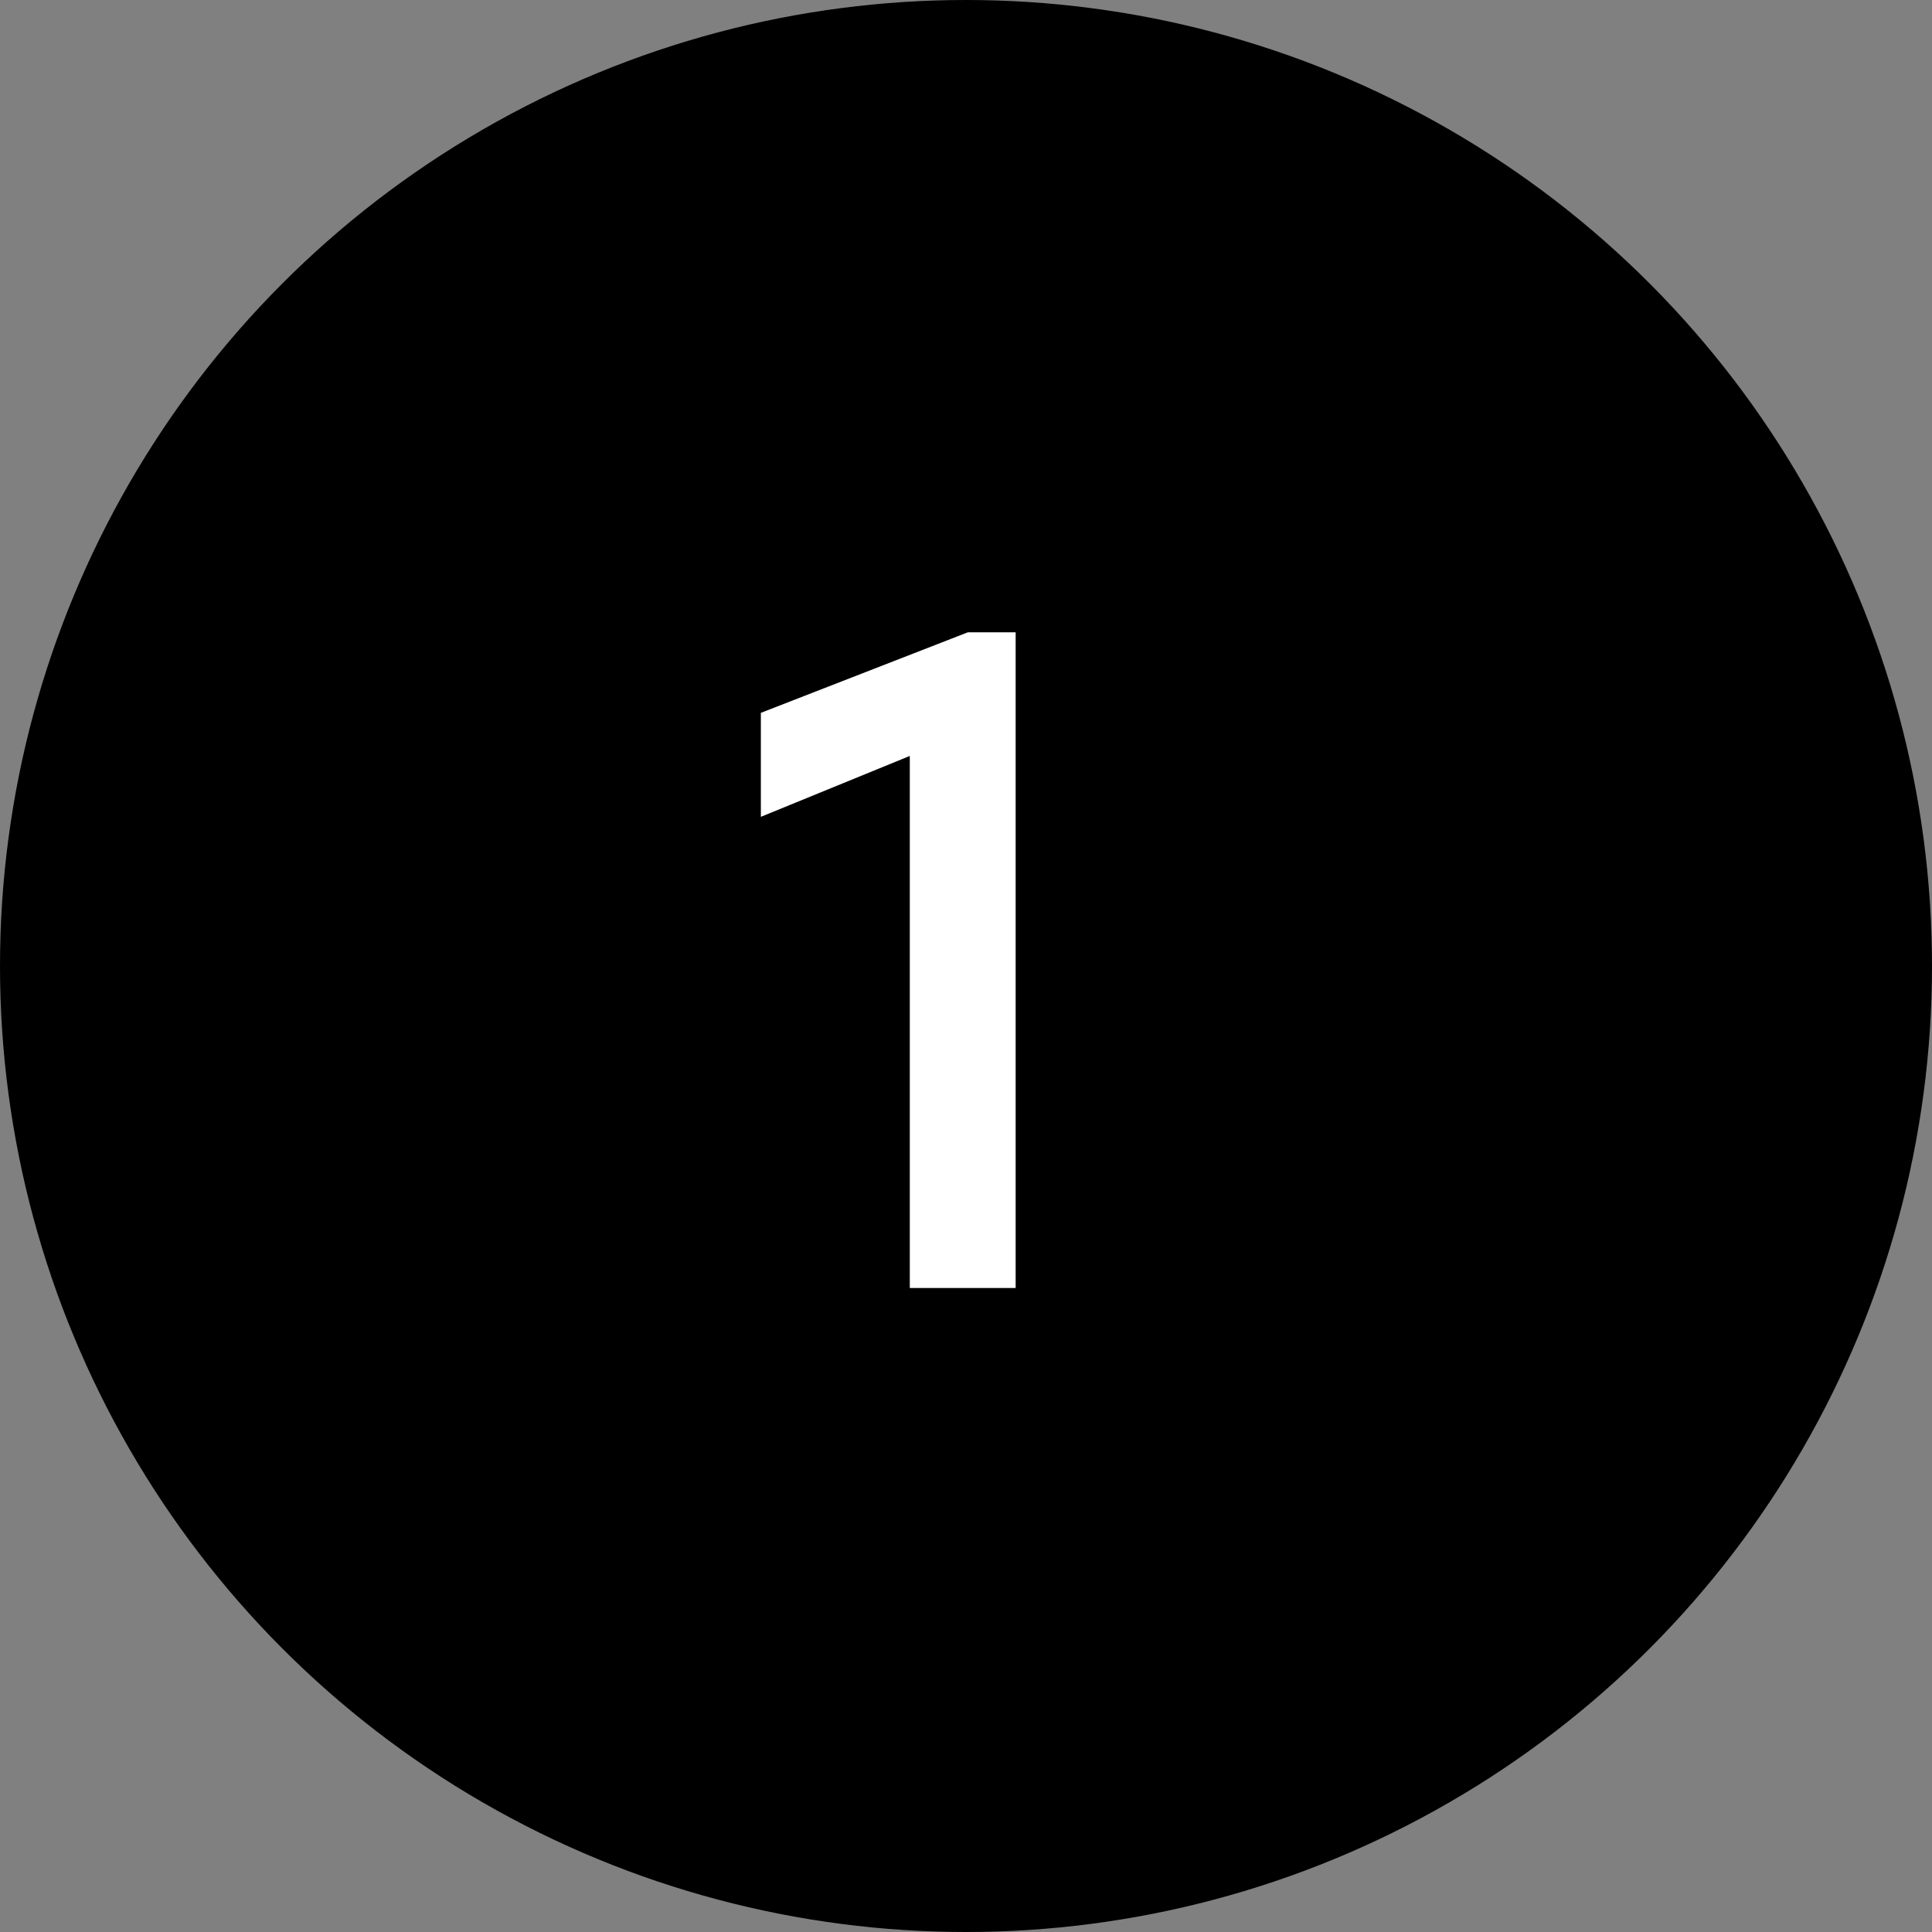
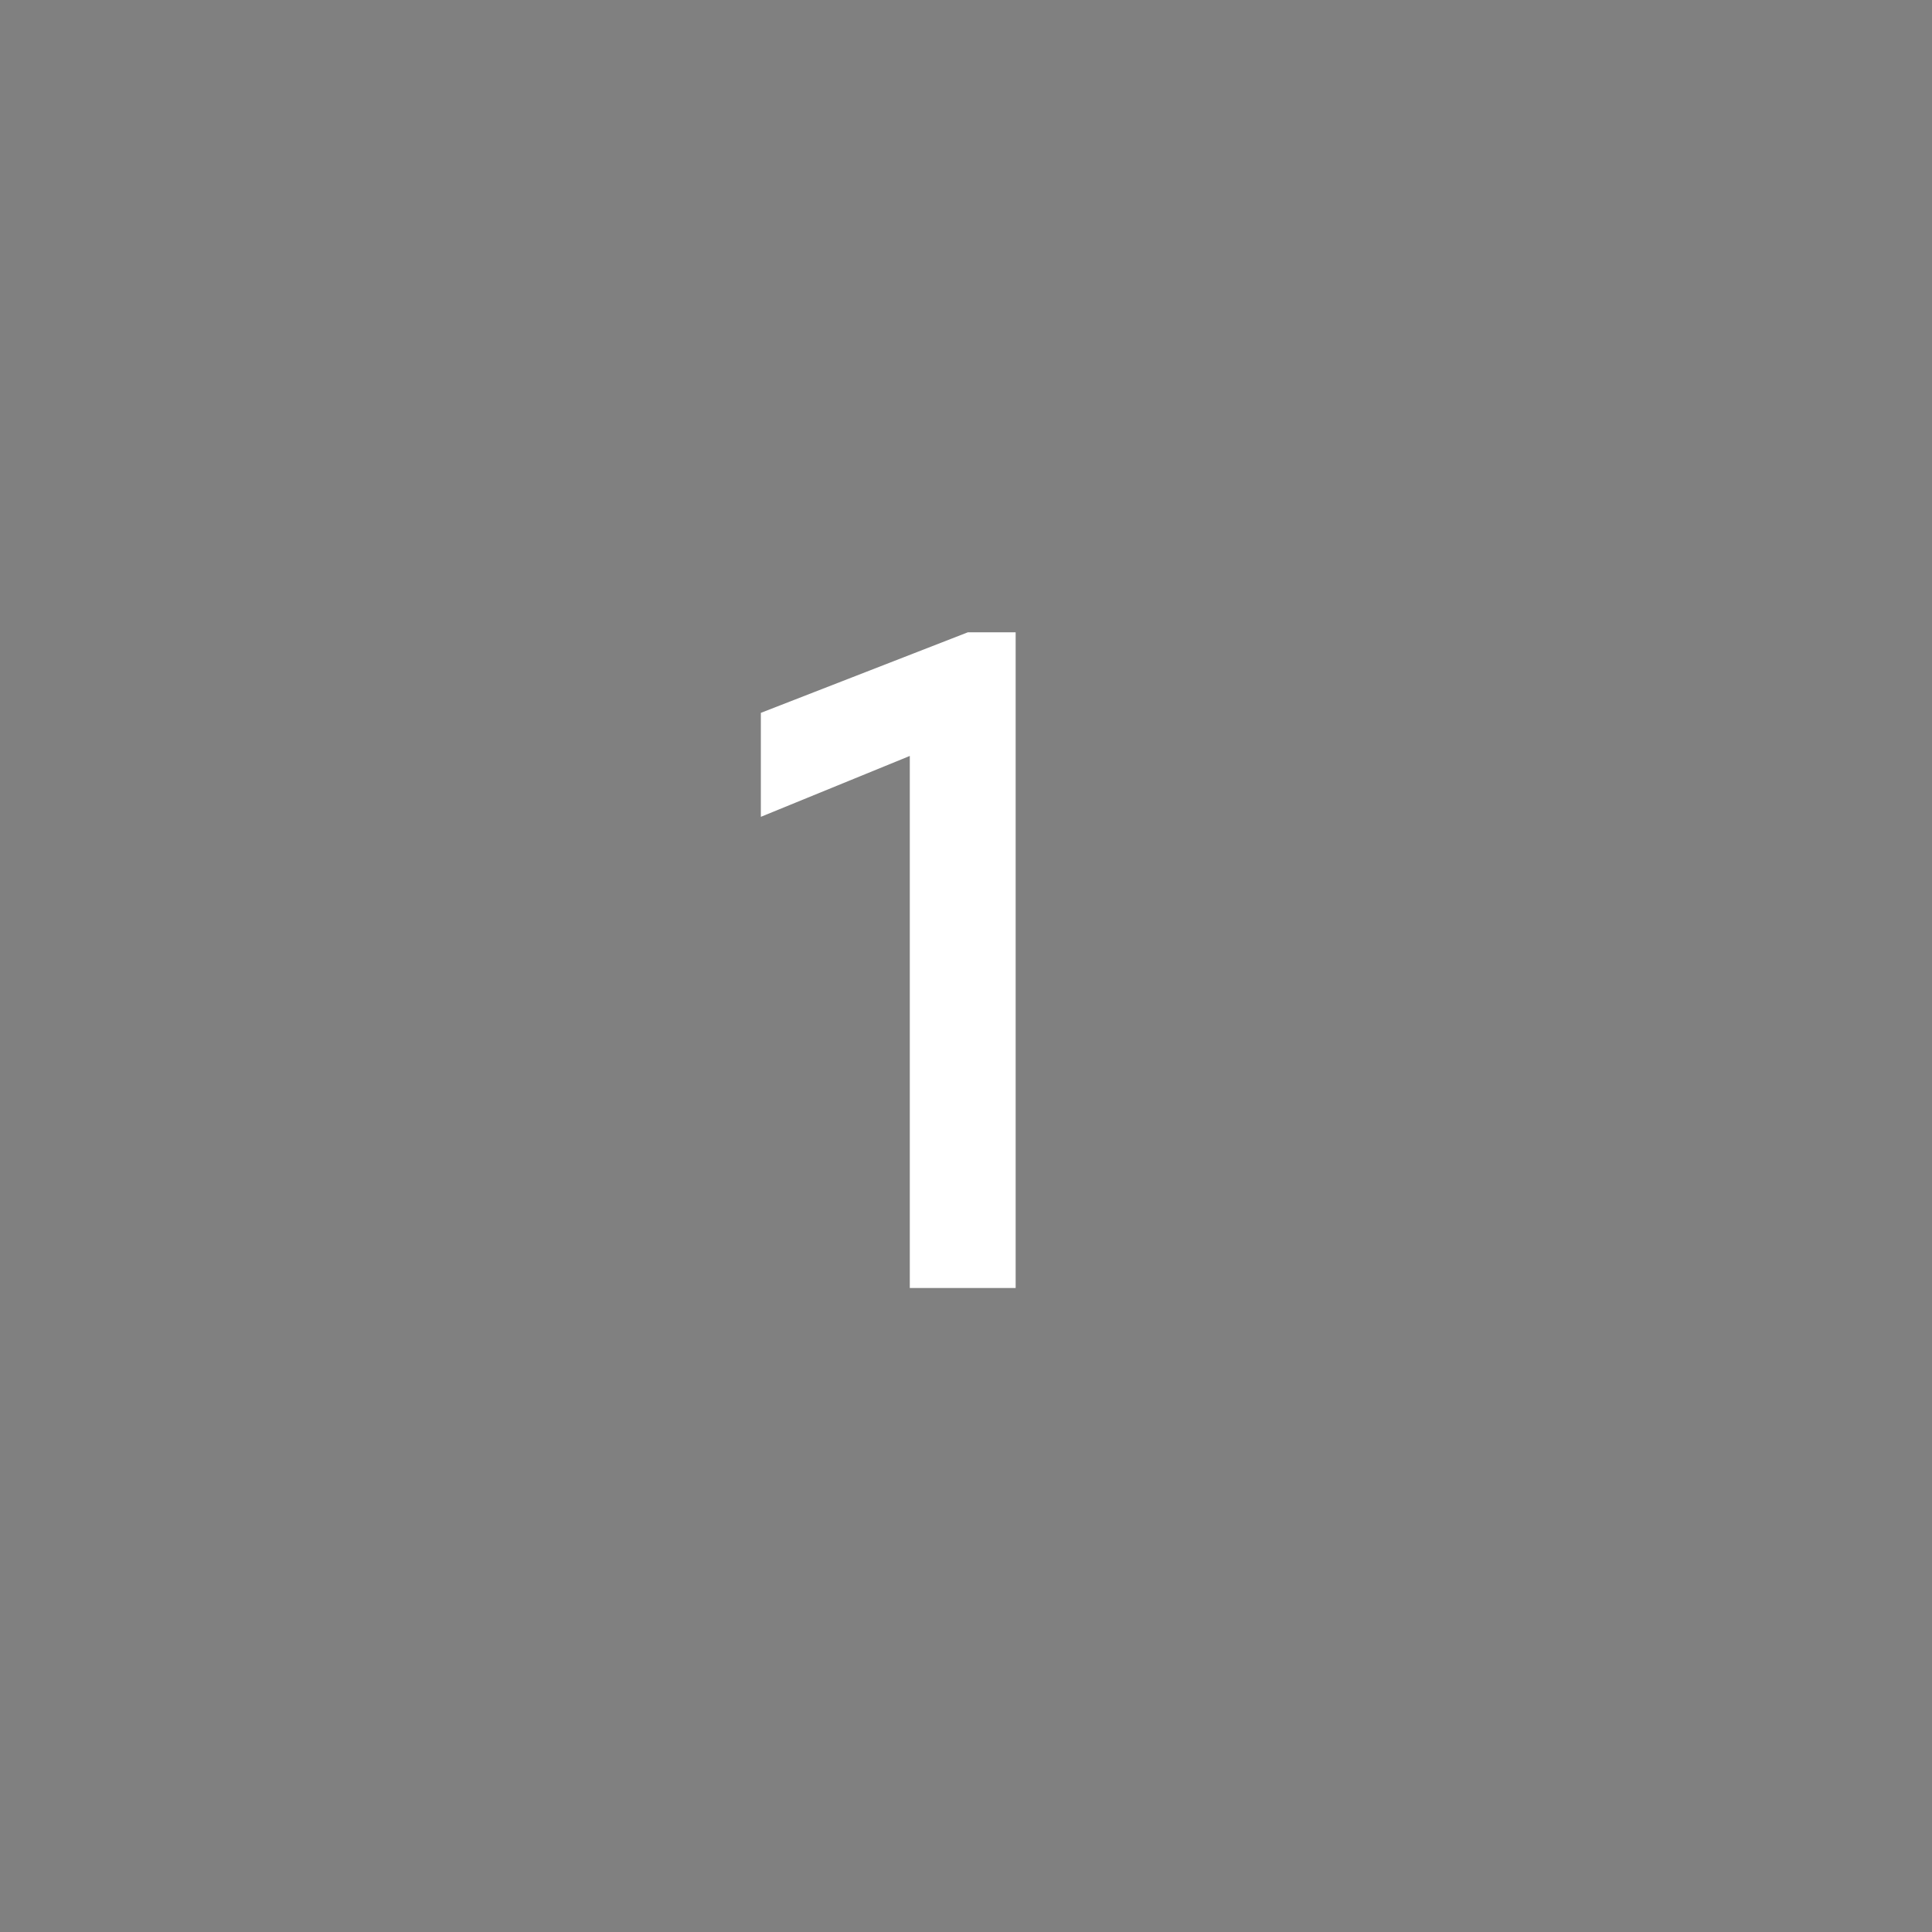
<svg xmlns="http://www.w3.org/2000/svg" width="66" height="66" viewBox="0 0 66 66" fill="none">
  <rect x="0" y="0" width="66" height="66" fill="#808080" stroke="none" />
-   <circle cx="33" cy="33" r="33" fill="black" />
  <path d="M33.064 21.6H34.696V44H31.08V25.824L25.992 27.904V24.352L33.064 21.6Z" fill="white" />
</svg>